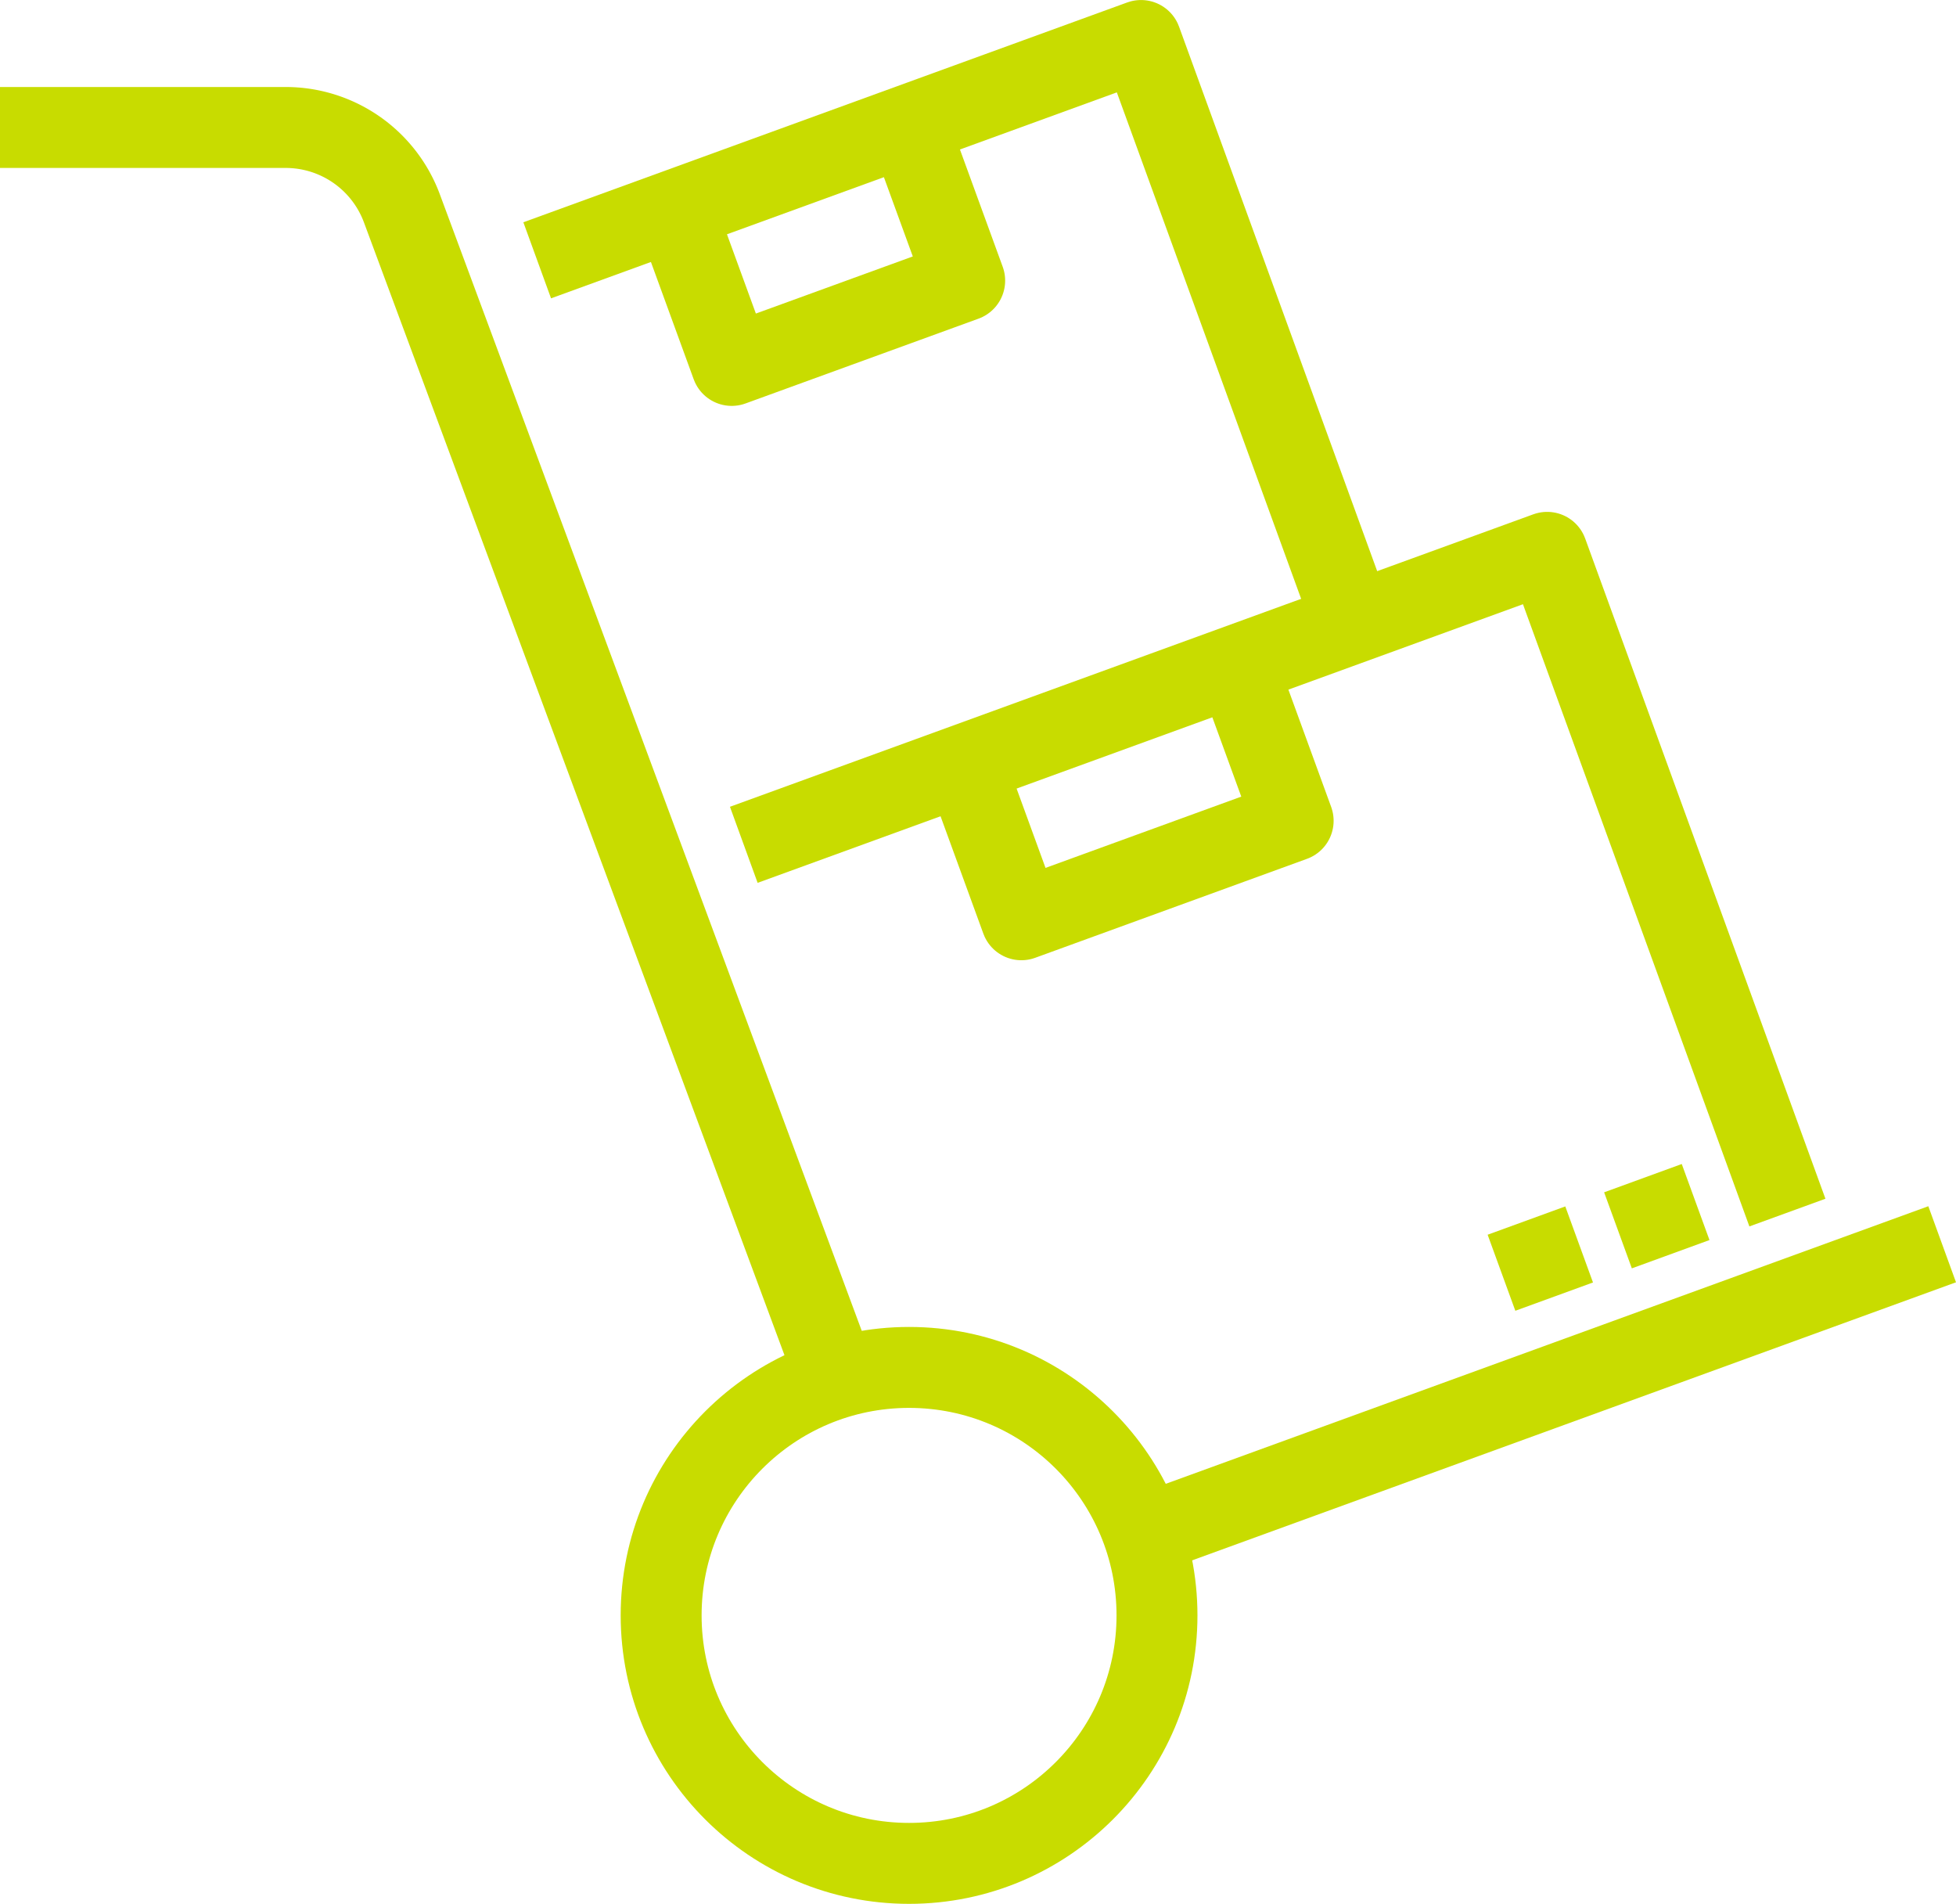
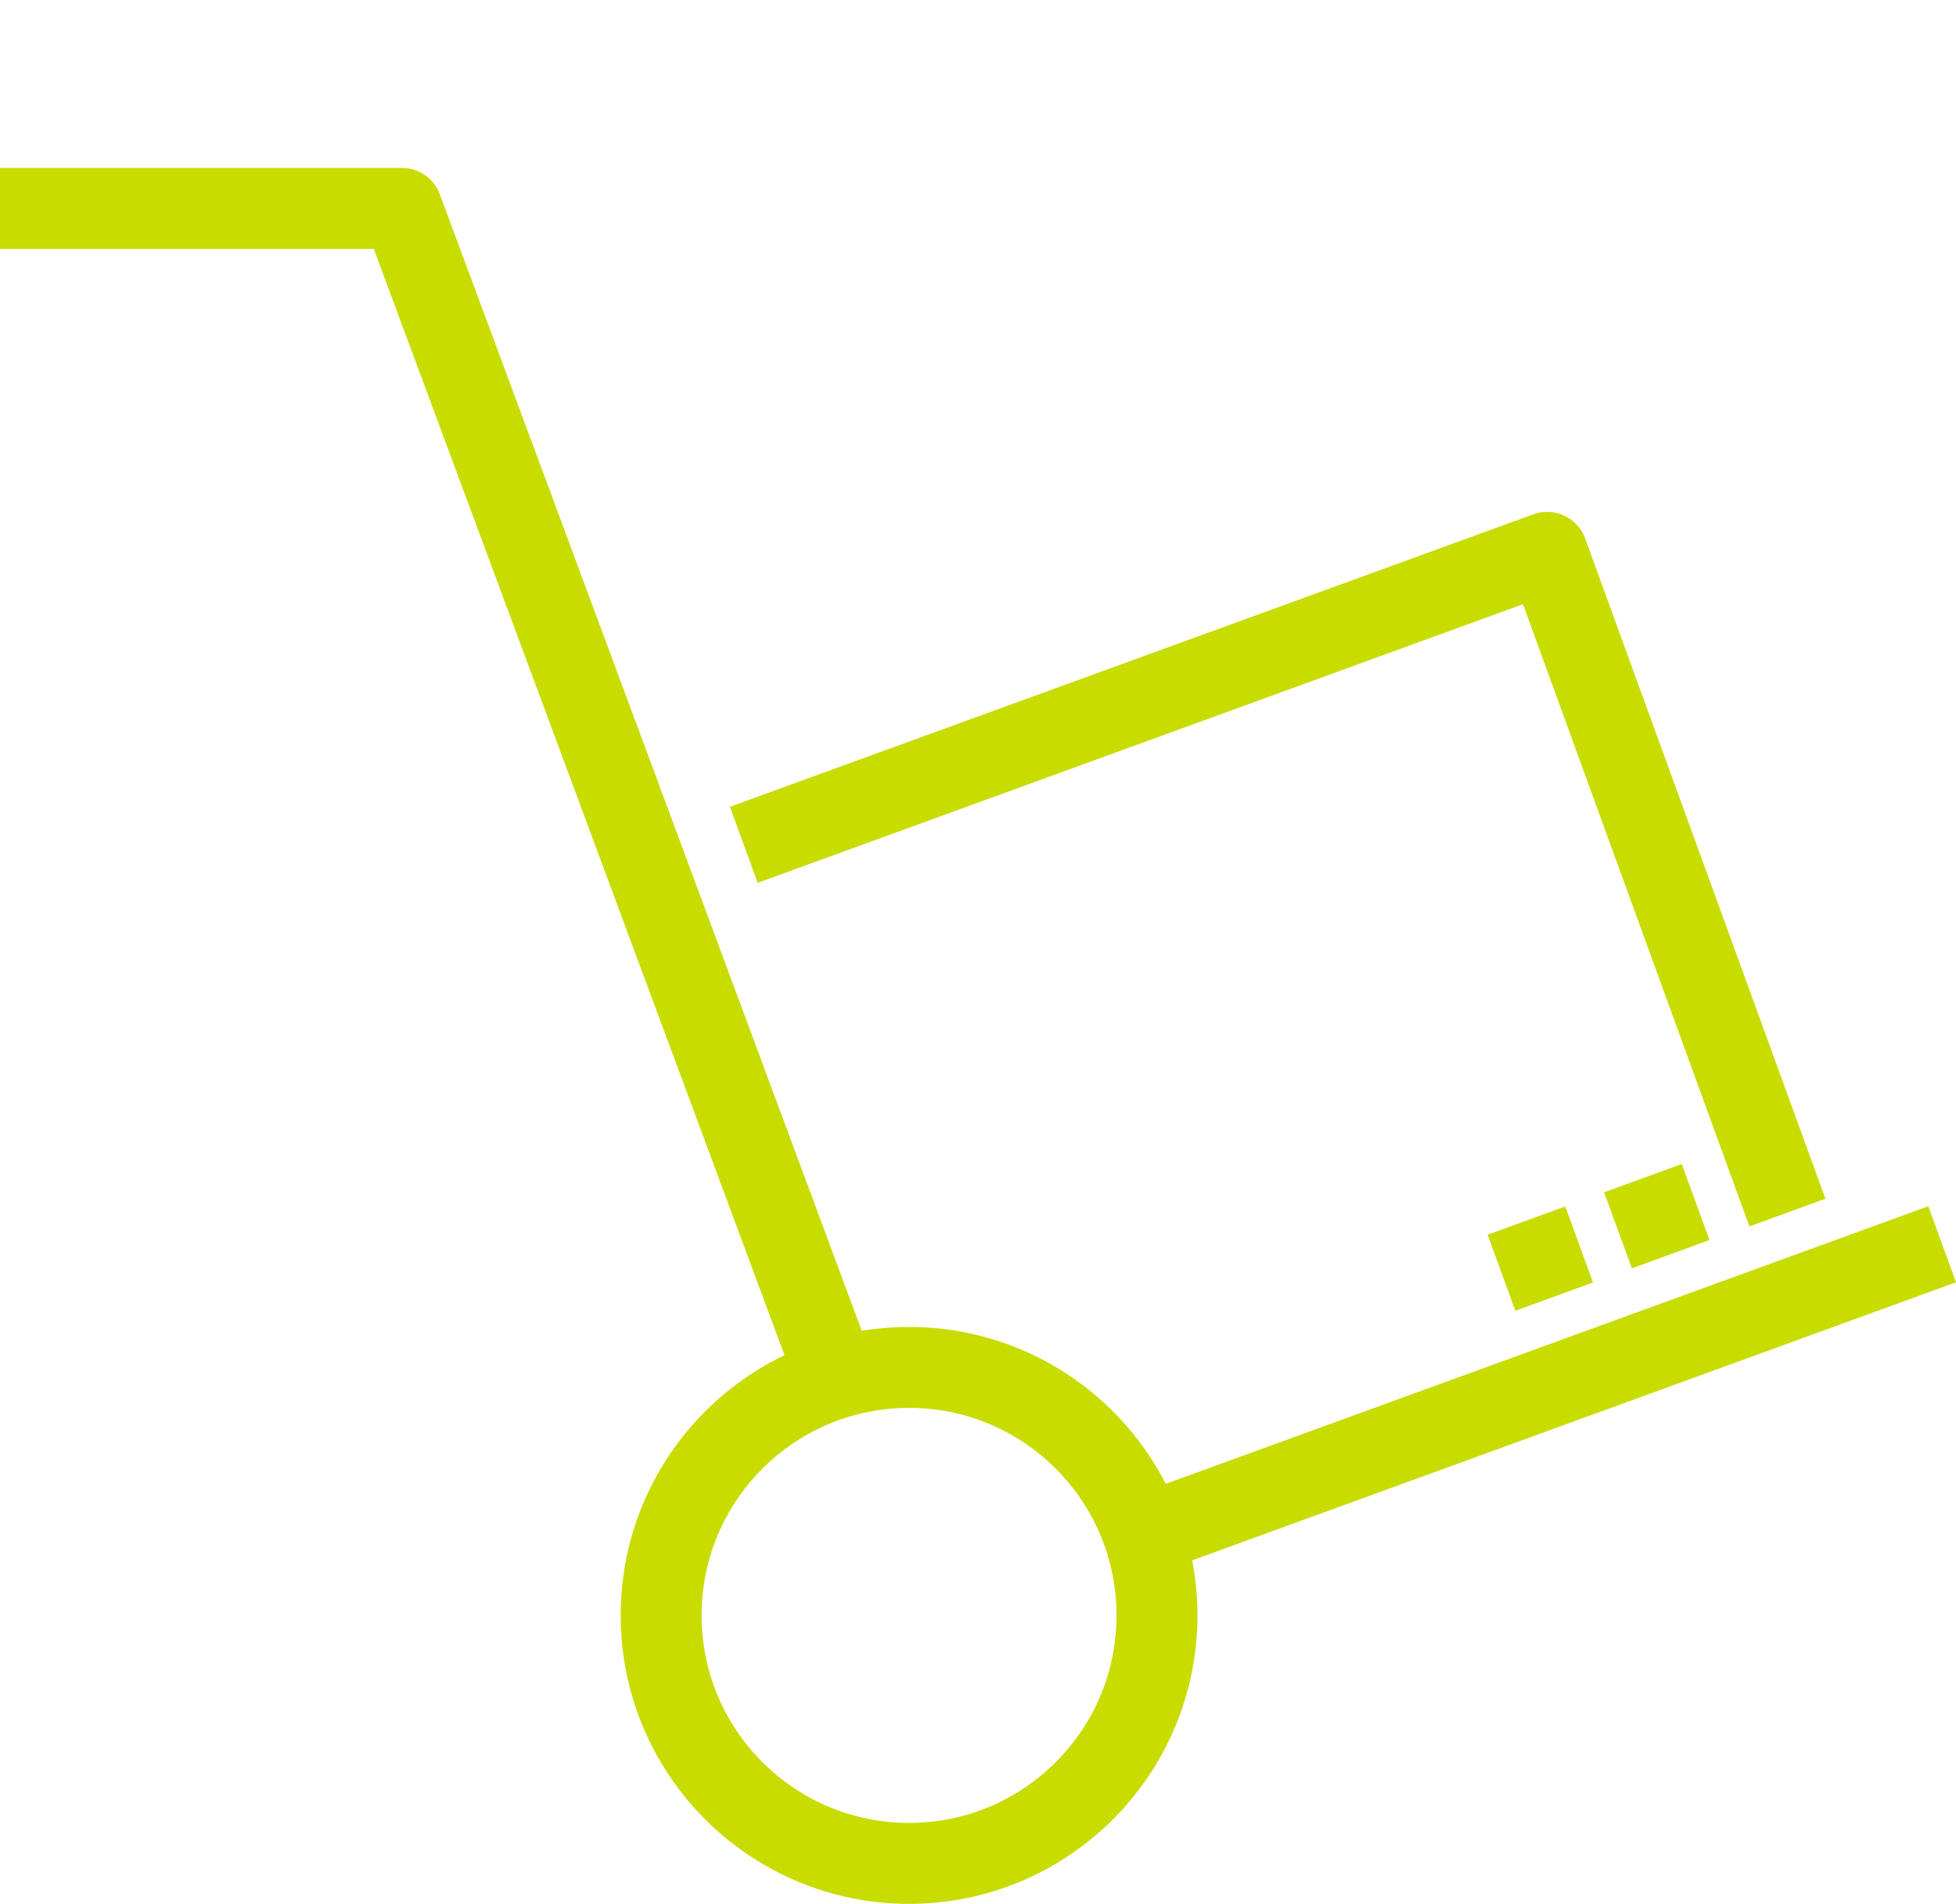
<svg xmlns="http://www.w3.org/2000/svg" width="72.513" height="70.565" viewBox="0 0 72.513 70.565">
  <g transform="translate(0 1.5)">
    <path d="M146,234.119l29.782-10.84,8.907,24.471" transform="translate(-118.426 -204.307)" fill="none" stroke="#c8dc00" stroke-linejoin="round" stroke-width="3" />
    <line x1="2.878" y2="1.049" transform="translate(59.982 43.052)" fill="none" stroke="#c8dc00" stroke-linejoin="round" stroke-width="3" />
    <line x1="2.879" y2="1.049" transform="translate(55.663 44.624)" fill="none" stroke="#c8dc00" stroke-linejoin="round" stroke-width="3" />
-     <path d="M161.422,226.016l2.1,5.758-10.076,3.668-2.1-5.758" transform="translate(-115.582 -202.852)" fill="none" stroke="#c8dc00" stroke-linejoin="round" stroke-width="3" />
-     <path d="M141,219.042l22.385-8.147,7.859,21.592" transform="translate(-121.085 -210.894)" fill="none" stroke="#c8dc00" stroke-linejoin="round" stroke-width="3" />
-     <path d="M152.974,212.946l2.1,5.758-8.637,3.143-2.1-5.758" transform="translate(-119.311 -209.803)" fill="none" stroke="#c8dc00" stroke-linejoin="round" stroke-width="3" />
    <circle cx="9.191" cy="9.191" r="9.191" transform="translate(24.51 49.182)" fill="none" stroke="#c8dc00" stroke-linejoin="round" stroke-width="3" />
    <line y1="10.774" x2="29.603" transform="translate(42.397 44.617)" fill="none" stroke="#c8dc00" stroke-linejoin="round" stroke-width="3" />
-     <path d="M159,259.36,142.9,216a4.594,4.594,0,0,0-4.308-3H128" transform="translate(-128 -209.775)" fill="none" stroke="#c8dc00" stroke-linejoin="round" stroke-width="3" />
+     <path d="M159,259.36,142.9,216H128" transform="translate(-128 -209.775)" fill="none" stroke="#c8dc00" stroke-linejoin="round" stroke-width="3" />
  </g>
</svg>